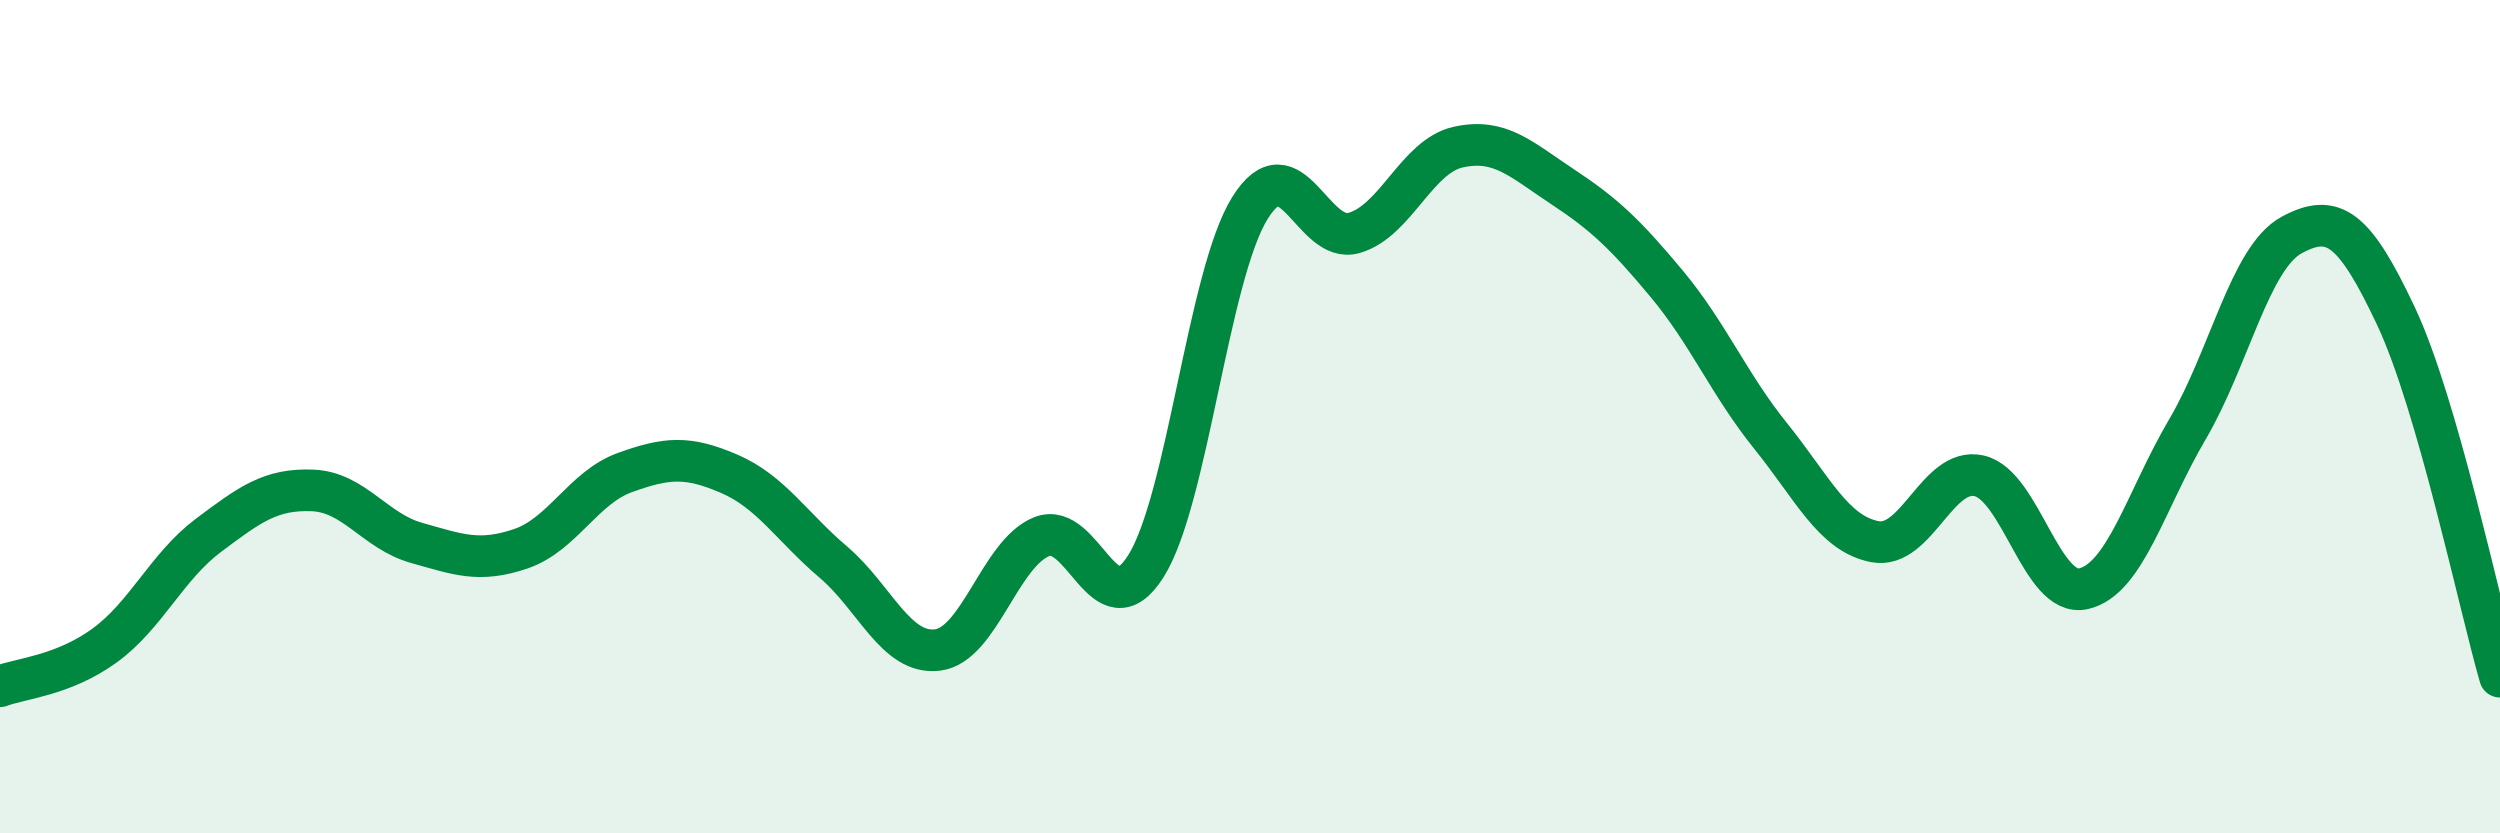
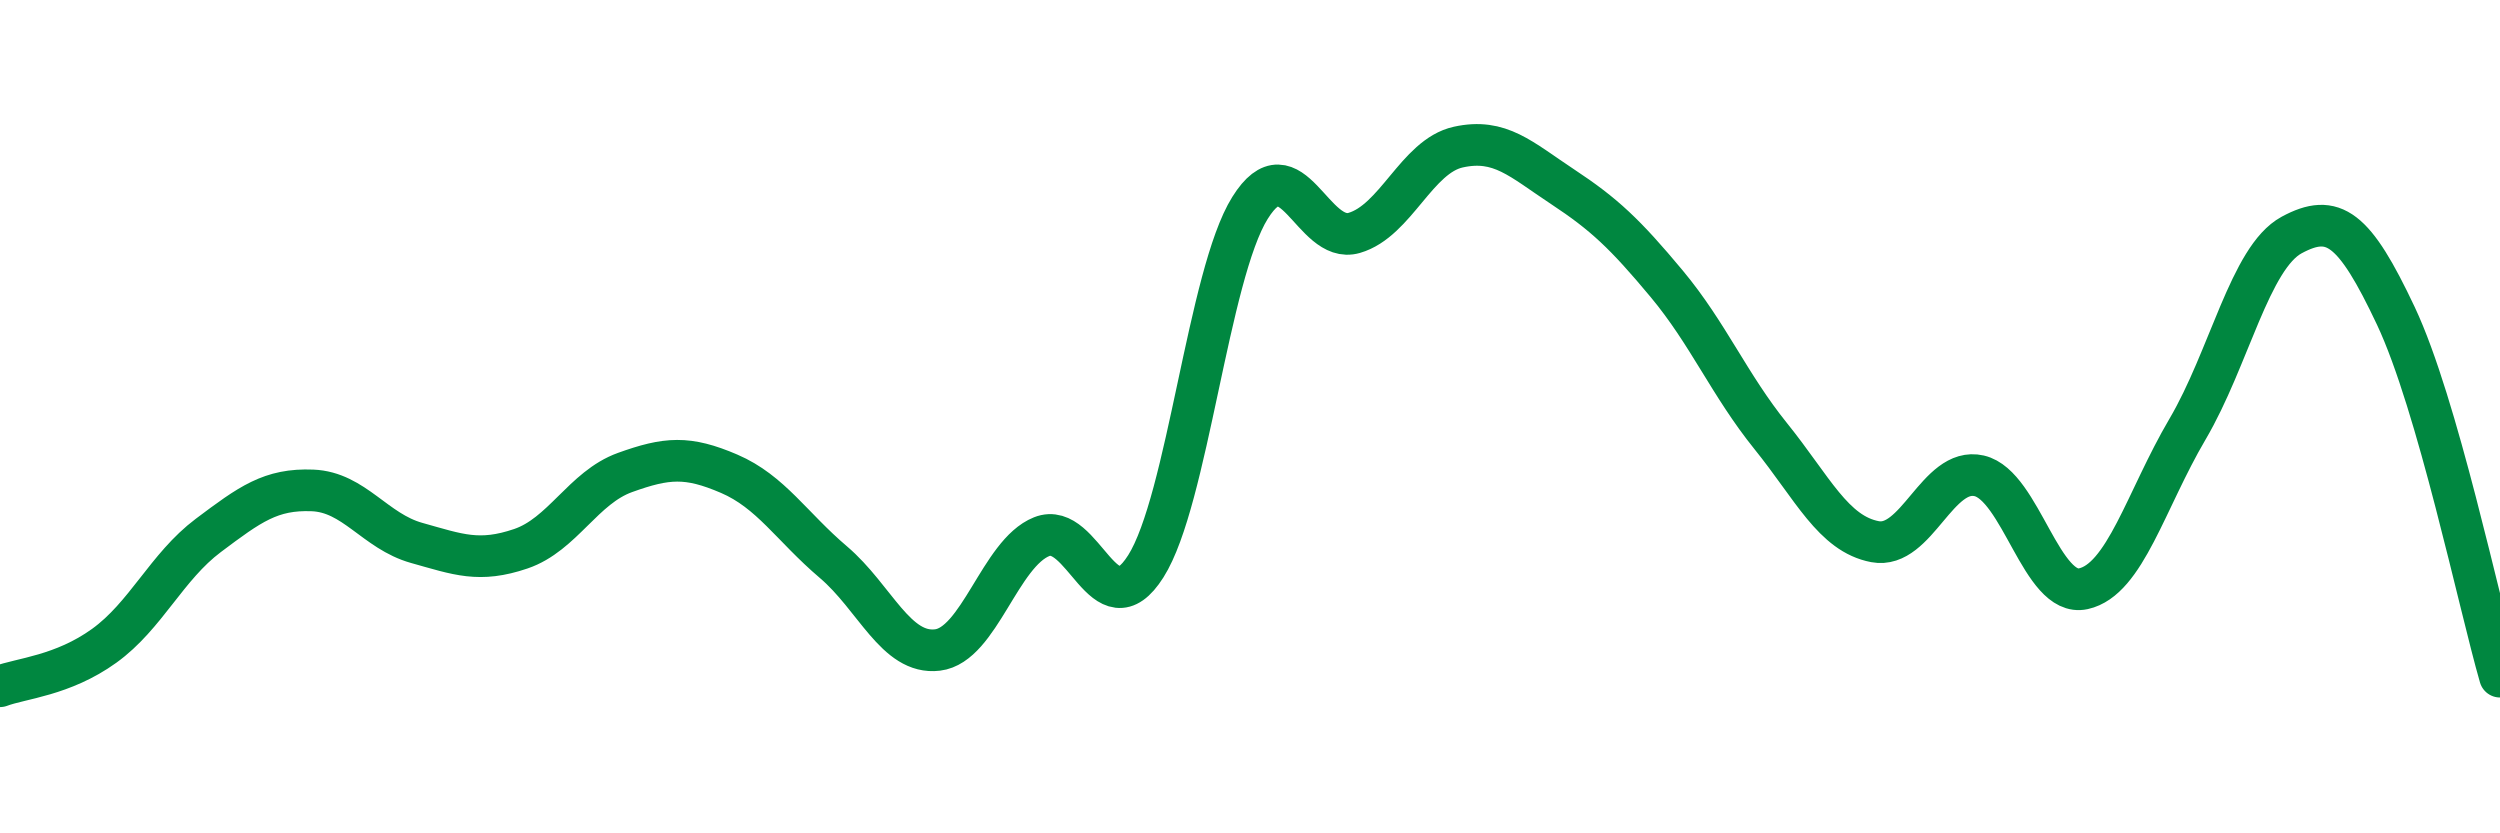
<svg xmlns="http://www.w3.org/2000/svg" width="60" height="20" viewBox="0 0 60 20">
-   <path d="M 0,16.47 C 0.5,16.28 1.5,16.22 2.5,15.5 C 3.5,14.78 4,13.6 5,12.85 C 6,12.1 6.5,11.73 7.5,11.77 C 8.5,11.81 9,12.75 10,13.03 C 11,13.31 11.5,13.51 12.5,13.17 C 13.5,12.83 14,11.7 15,11.34 C 16,10.98 16.5,10.94 17.5,11.37 C 18.5,11.8 19,12.64 20,13.49 C 21,14.34 21.5,15.72 22.5,15.6 C 23.5,15.48 24,13.28 25,12.88 C 26,12.48 26.5,15.17 27.5,13.59 C 28.5,12.01 29,6.59 30,4.99 C 31,3.39 31.5,5.88 32.5,5.59 C 33.5,5.3 34,3.75 35,3.53 C 36,3.31 36.5,3.82 37.5,4.48 C 38.5,5.14 39,5.61 40,6.81 C 41,8.01 41.5,9.23 42.5,10.47 C 43.5,11.71 44,12.81 45,13 C 46,13.19 46.5,11.19 47.5,11.42 C 48.5,11.65 49,14.35 50,14.13 C 51,13.91 51.5,12 52.5,10.3 C 53.5,8.6 54,6.18 55,5.64 C 56,5.1 56.5,5.46 57.5,7.58 C 58.5,9.7 59.5,14.51 60,16.24L60 20L0 20Z" fill="#008740" opacity="0.1" stroke-linecap="round" stroke-linejoin="round" />
  <path d="M 0,16.47 C 0.5,16.28 1.5,16.22 2.5,15.5 C 3.5,14.78 4,13.6 5,12.85 C 6,12.1 6.5,11.73 7.5,11.77 C 8.5,11.81 9,12.75 10,13.03 C 11,13.31 11.5,13.51 12.5,13.17 C 13.5,12.83 14,11.7 15,11.34 C 16,10.98 16.5,10.94 17.5,11.37 C 18.5,11.8 19,12.64 20,13.49 C 21,14.34 21.5,15.72 22.5,15.6 C 23.5,15.48 24,13.28 25,12.88 C 26,12.48 26.5,15.17 27.5,13.59 C 28.5,12.01 29,6.59 30,4.99 C 31,3.39 31.5,5.88 32.5,5.59 C 33.5,5.3 34,3.75 35,3.53 C 36,3.31 36.5,3.82 37.5,4.48 C 38.5,5.14 39,5.61 40,6.81 C 41,8.01 41.5,9.23 42.5,10.47 C 43.5,11.71 44,12.81 45,13 C 46,13.19 46.5,11.19 47.5,11.42 C 48.5,11.65 49,14.35 50,14.13 C 51,13.91 51.5,12 52.5,10.3 C 53.5,8.6 54,6.18 55,5.64 C 56,5.1 56.5,5.46 57.5,7.58 C 58.5,9.7 59.5,14.51 60,16.24" stroke="#008740" stroke-width="1" fill="none" stroke-linecap="round" stroke-linejoin="round" />
</svg>